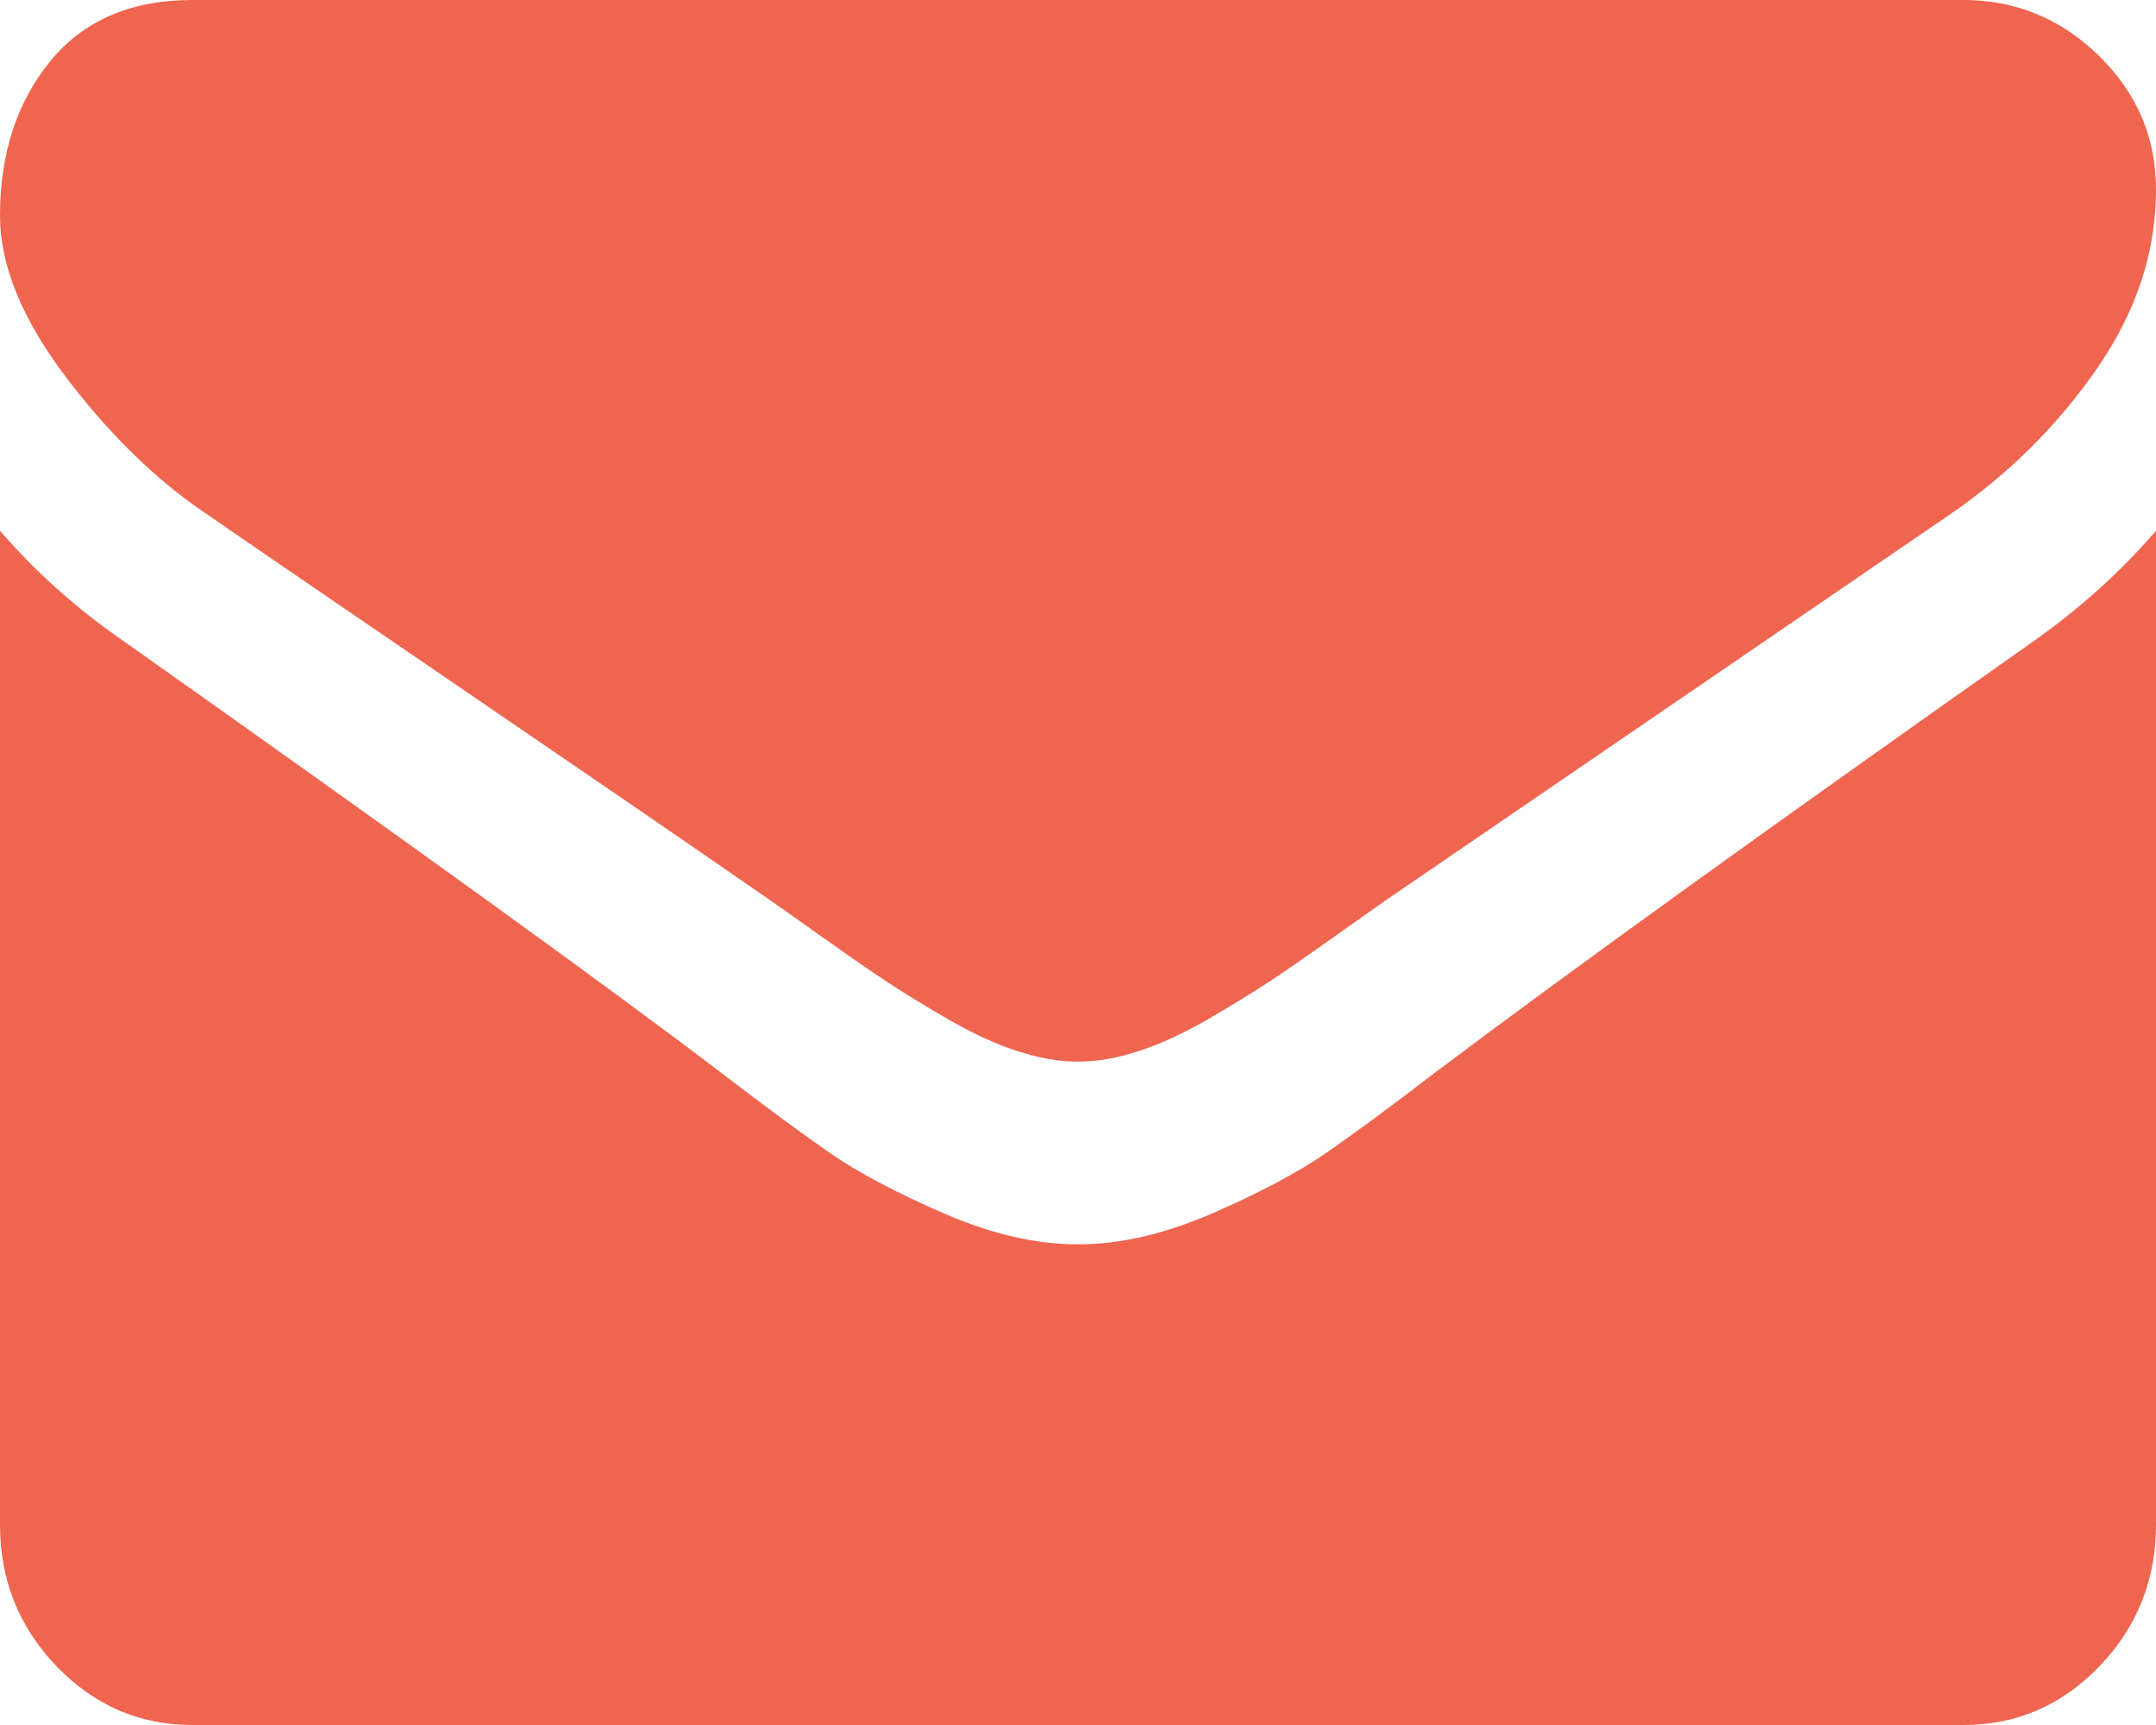
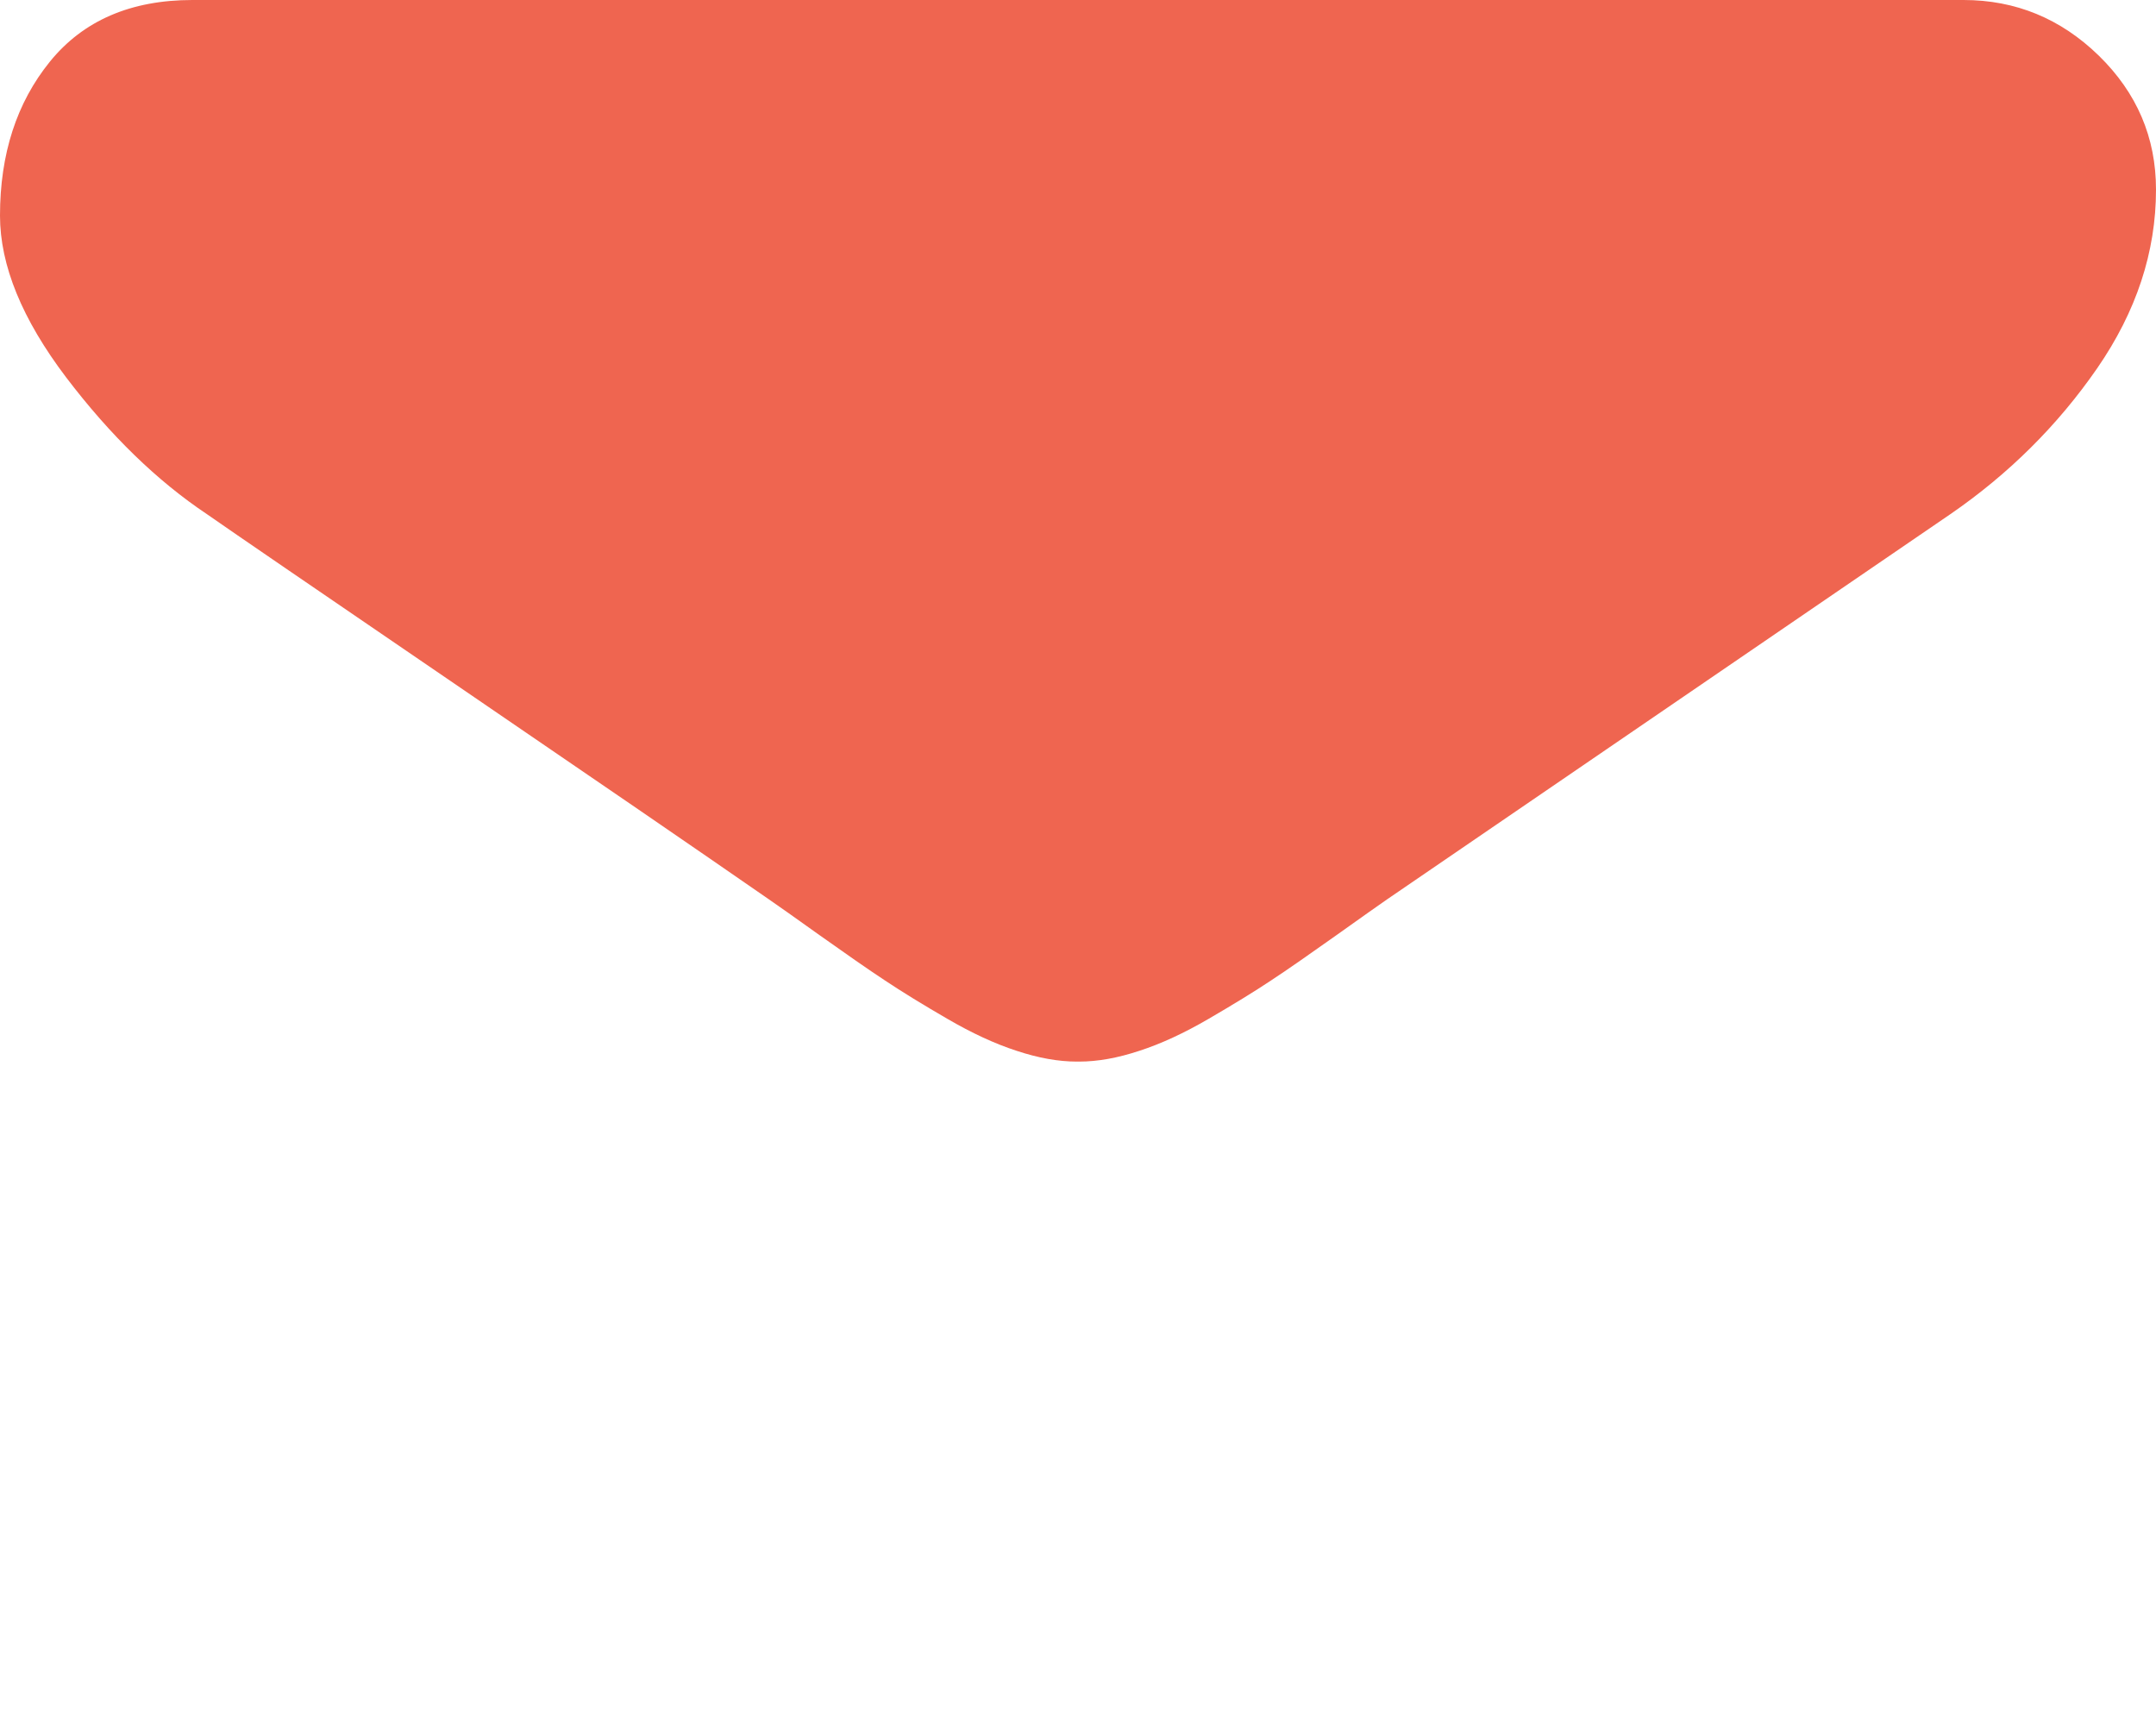
<svg xmlns="http://www.w3.org/2000/svg" width="15px" height="12px" viewBox="0 0 15 12" version="1.1">
  <title>envelope 2</title>
  <desc>Created with Sketch.</desc>
  <g id="Page-1" stroke="none" stroke-width="1" fill="none" fill-rule="evenodd">
    <g id="04.2.what-We-Do_onclick" transform="translate(-218, -1989)" fill="#EF6550">
      <g id="Group-29" transform="translate(161, 1587)">
        <g id="Group-27" transform="translate(56, 50)">
          <g id="Group-16-Copy-2" transform="translate(1, 282)">
            <g id="envelope-2" transform="translate(0, 70)">
              <g id="envelope">
                <path d="M1.44,3.577 C1.629,3.709 2.201,4.1 3.156,4.752 C4.11,5.403 4.841,5.904 5.349,6.256 C5.405,6.294 5.523,6.378 5.704,6.507 C5.886,6.636 6.036,6.741 6.156,6.82 C6.276,6.9 6.421,6.989 6.592,7.088 C6.762,7.187 6.922,7.261 7.073,7.31 C7.224,7.36 7.363,7.385 7.492,7.385 L7.5,7.385 L7.508,7.385 C7.637,7.385 7.776,7.36 7.927,7.31 C8.078,7.261 8.238,7.187 8.408,7.088 C8.578,6.989 8.724,6.9 8.844,6.82 C8.964,6.741 9.114,6.636 9.296,6.507 C9.477,6.378 9.596,6.294 9.651,6.256 C10.165,5.904 11.471,5.011 13.569,3.577 C13.976,3.297 14.316,2.959 14.59,2.563 C14.863,2.168 15,1.753 15,1.319 C15,0.956 14.867,0.646 14.602,0.387 C14.337,0.129 14.023,0 13.661,0 L1.339,0 C0.91,0 0.579,0.143 0.347,0.429 C0.116,0.714 0,1.071 0,1.5 C0,1.846 0.154,2.221 0.46,2.625 C0.767,3.029 1.094,3.346 1.44,3.577 Z" id="Path" />
-                 <path d="M14.163,4.45 C12.333,5.739 10.943,6.74 9.994,7.454 C9.676,7.698 9.418,7.888 9.22,8.025 C9.022,8.161 8.758,8.3 8.429,8.443 C8.1,8.585 7.793,8.656 7.509,8.656 L7.5,8.656 L7.492,8.656 C7.207,8.656 6.9,8.585 6.571,8.443 C6.242,8.3 5.978,8.161 5.78,8.025 C5.582,7.888 5.324,7.698 5.006,7.454 C4.252,6.88 2.866,5.878 0.846,4.45 C0.527,4.229 0.246,3.977 0,3.692 L0,10.606 C0,10.99 0.131,11.318 0.393,11.591 C0.656,11.864 0.971,12 1.339,12 L13.661,12 C14.029,12 14.344,11.864 14.607,11.591 C14.869,11.318 15,10.99 15,10.606 L15,3.692 C14.76,3.971 14.481,4.224 14.163,4.45 Z" id="Path" />
              </g>
            </g>
          </g>
        </g>
      </g>
    </g>
  </g>
</svg>